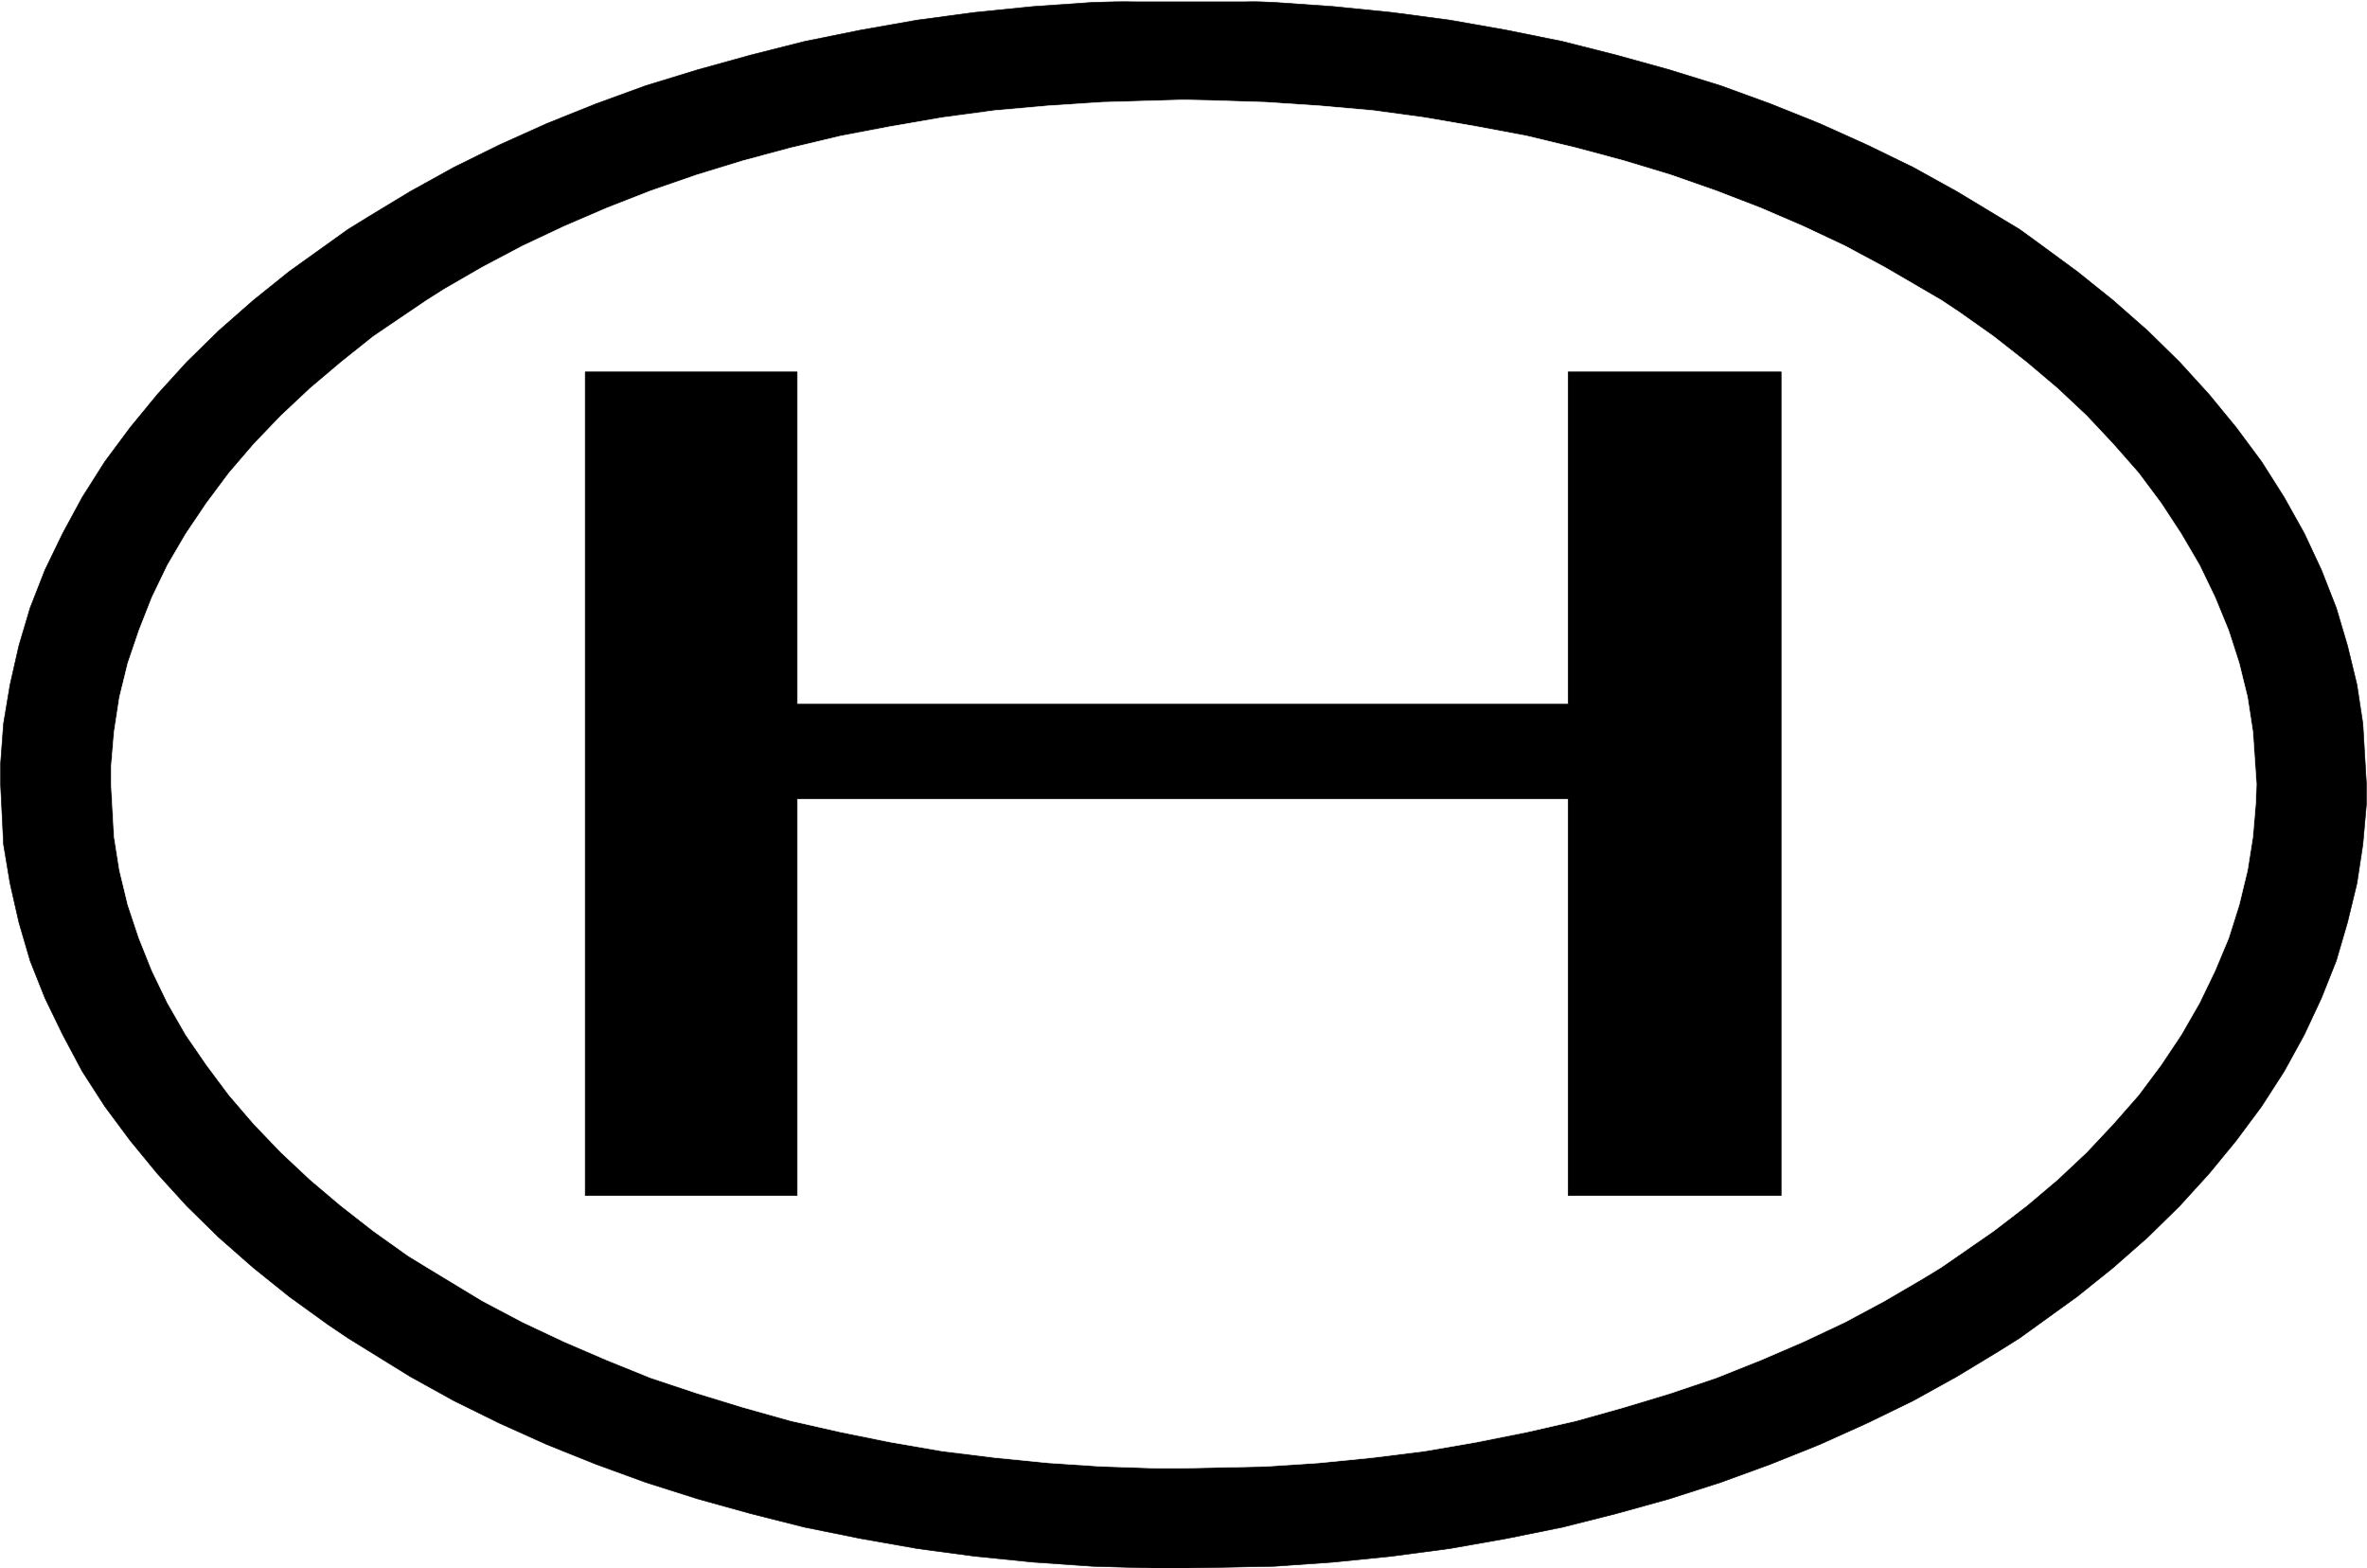
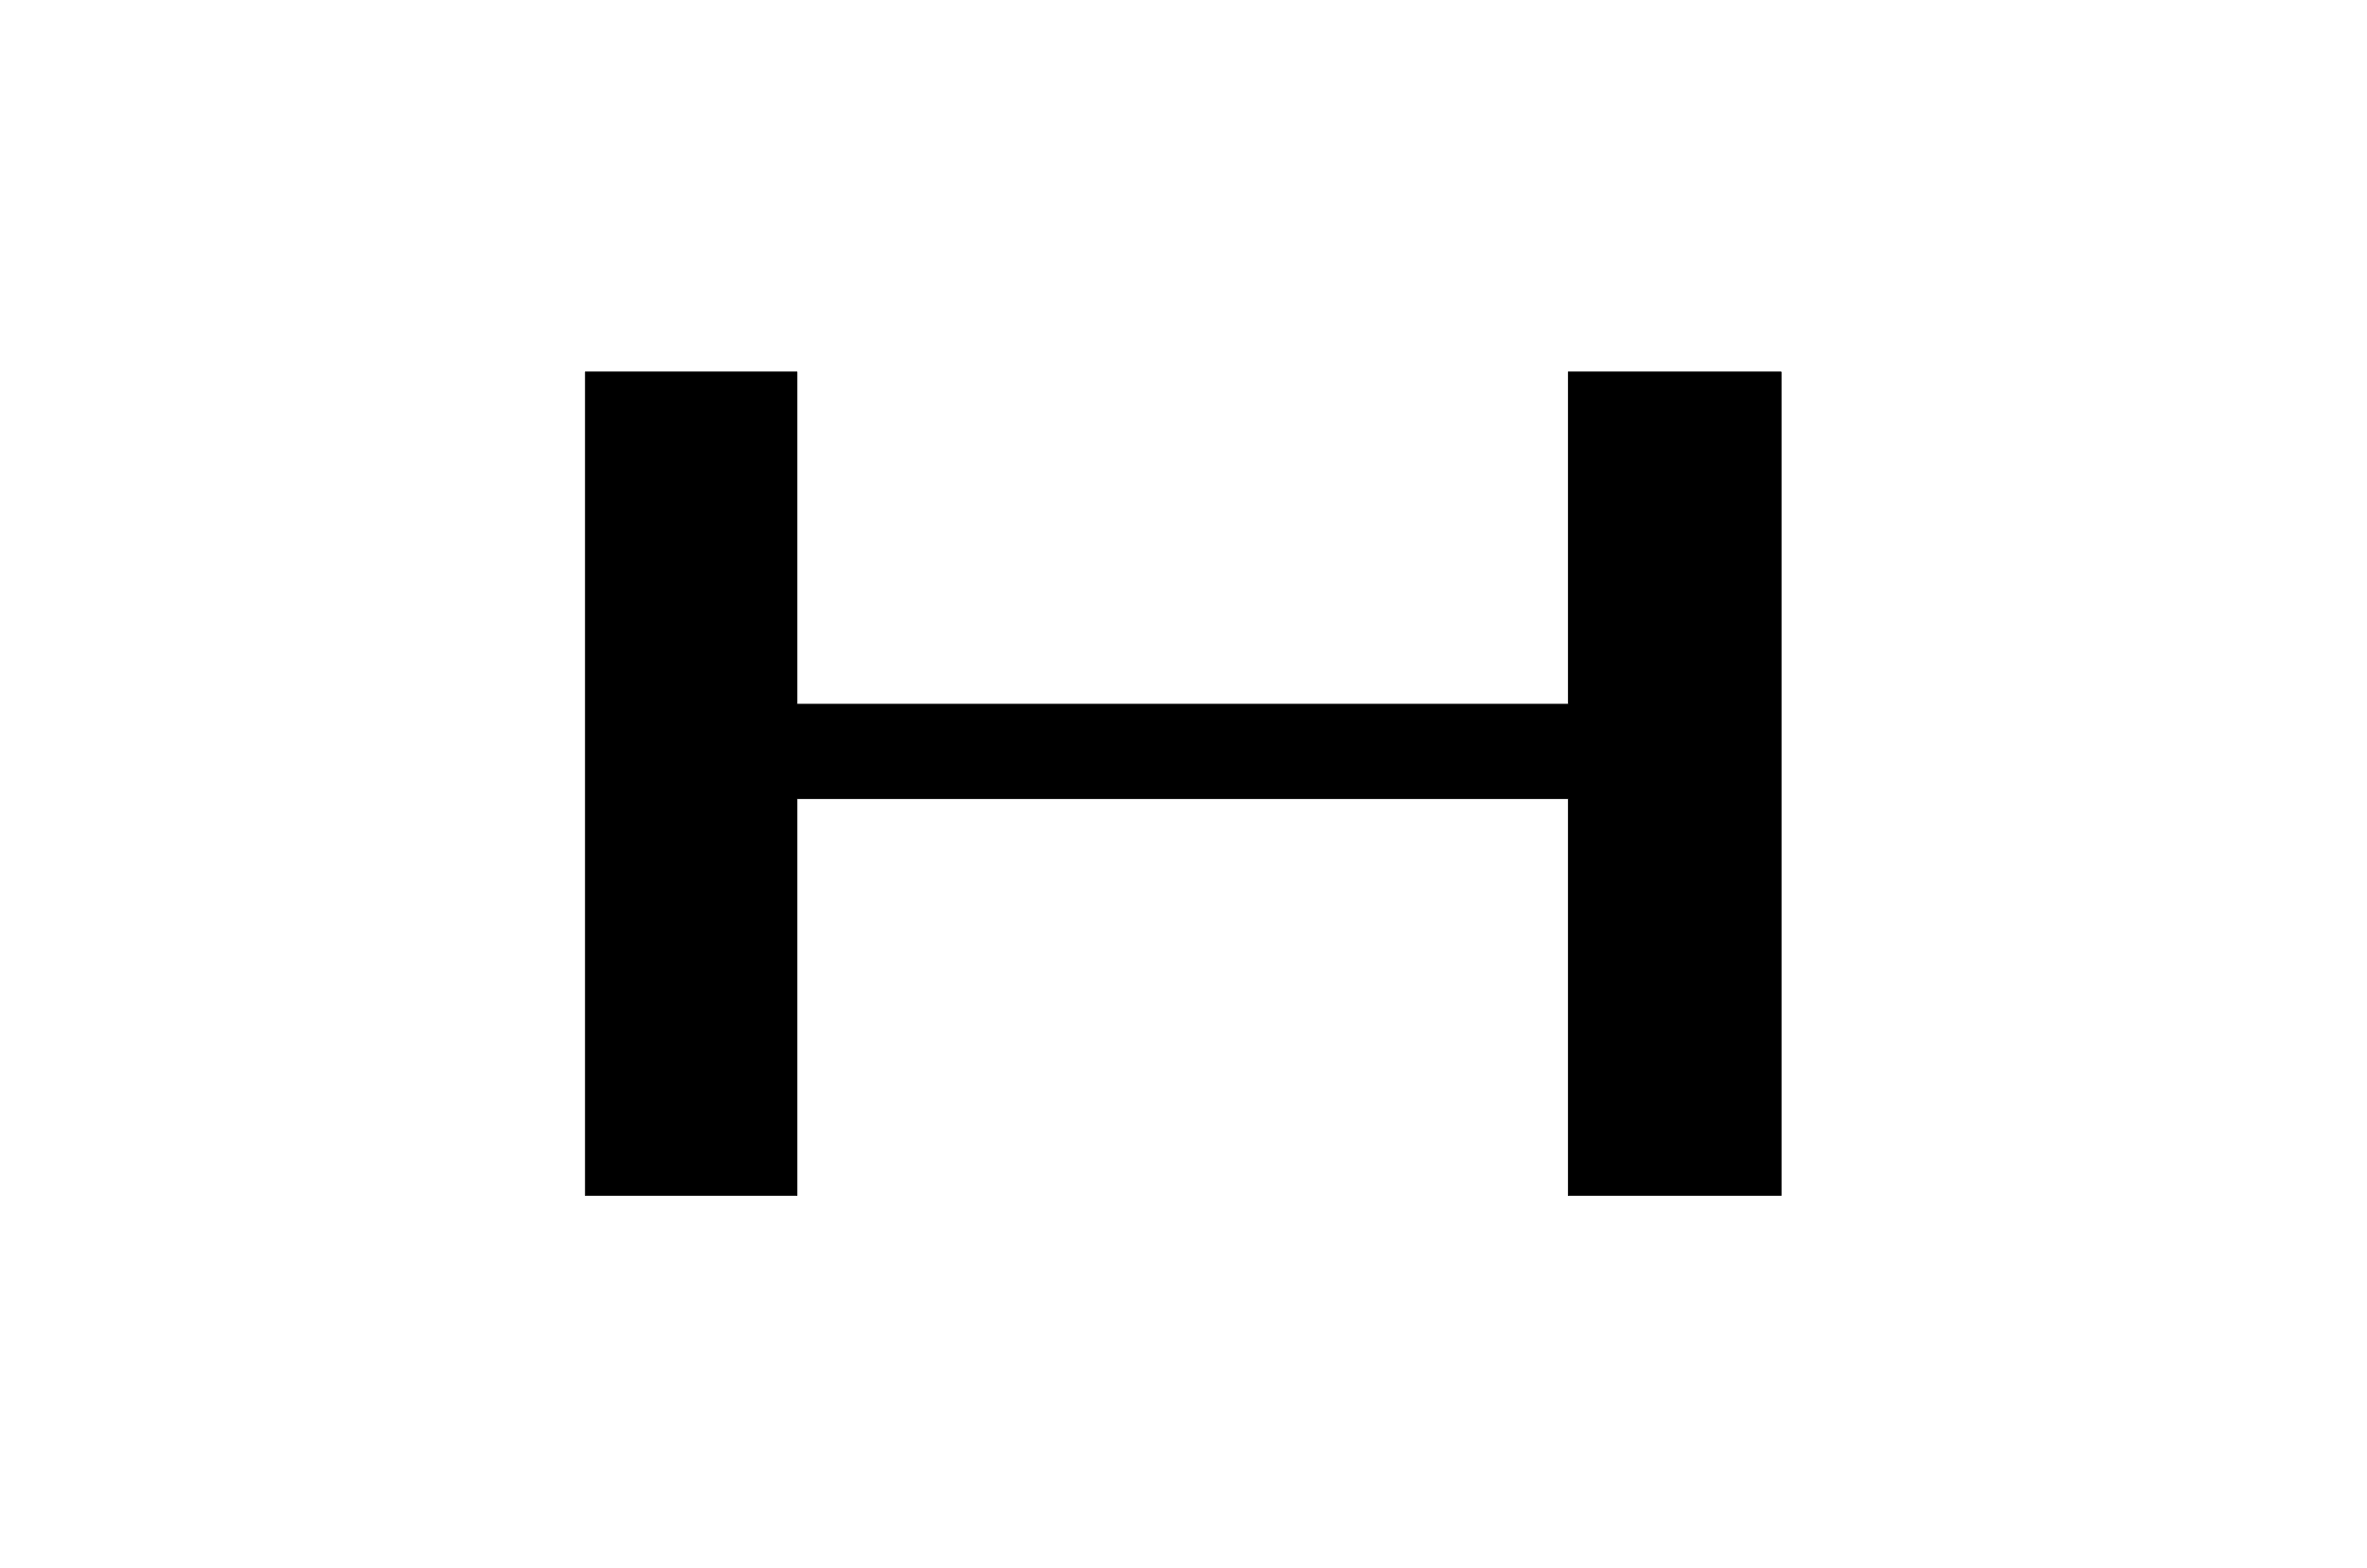
<svg xmlns="http://www.w3.org/2000/svg" width="3996.021" height="2647.068" viewBox="0 0 2997.016 1985.301">
  <rect x="0" y="0" width="2997.016" height="1985.301" fill="#808080" stroke="none" />
  <defs>
    <clipPath id="a">
      <path d="M0 0h2997v1983.402H0Zm0 0" />
    </clipPath>
  </defs>
  <path style="fill:#fff;fill-opacity:1;fill-rule:nonzero;stroke:none" d="M0 1983.402h2997.016V-1.898H0Zm0 0" transform="translate(0 1.898)" />
  <g clip-path="url(#a)" transform="translate(0 1.898)">
-     <path style="fill:#fff;fill-opacity:1;fill-rule:evenodd;stroke:#fff;stroke-width:.19;stroke-linecap:square;stroke-linejoin:bevel;stroke-miterlimit:10;stroke-opacity:1" d="M.19.25h766.12V508H.19Zm0 0" transform="matrix(3.91 0 0 -3.91 0 1984.38)" />
-     <path style="fill:#000;fill-opacity:1;fill-rule:evenodd;stroke:#000;stroke-width:.19;stroke-linecap:square;stroke-linejoin:bevel;stroke-miterlimit:10;stroke-opacity:1" d="M383.25 508h9.77l19.55-.77 19.16-1.34 18.97-1.91 18.78-2.49 18.4-3.25 18.01-3.64 17.44-4.41 17.24-4.78 16.68-5.17 16.28-5.94 15.72-6.31 15.33-6.9 14.94-7.27 14.18-7.85 20.32-12.26 6.32-4.59 12.26-9 11.69-9.38 11.12-9.77 10.34-10.14 9.59-10.53 8.81-10.73 8.24-11.1 7.28-11.49 6.52-11.68 5.55-11.87 4.8-12.25 3.64-12.25 3.06-12.64 1.92-12.64 1.15-19.52v-6.51l-1.15-13.02-1.92-12.64-3.06-12.64-3.64-12.44-4.8-12.06-5.55-11.87-6.52-11.87-7.28-11.3-8.24-11.1-8.81-10.73-9.59-10.53-10.34-10.14-11.12-9.77-11.69-9.38-18.58-13.4-6.71-4.21-13.61-8.24-14.18-7.85-14.94-7.27-15.33-6.9-15.72-6.31-16.28-5.94-16.68-5.36-17.24-4.79-17.44-4.4-18.01-3.64-18.4-3.25-18.78-2.49-18.97-1.92L412.57.82 383.25.25h-9.77l-19.55.57-19.35 1.34-18.97 1.92-18.59 2.49-18.4 3.25-18.01 3.64-17.44 4.4-17.24 4.79-16.87 5.36-16.29 5.94-15.71 6.31-15.33 6.9-14.75 7.27-14.18 7.85-20.12 12.45-6.52 4.4-12.46 9-11.68 9.38-11.12 9.77-10.35 10.14-9.58 10.53-8.81 10.73-8.24 11.1-7.28 11.3-6.33 11.87-5.75 11.87-4.79 12.06-3.64 12.44-2.87 12.64-2.11 12.64-.96 19.53v6.5l.96 13.02 2.11 12.64 2.87 12.64 3.64 12.25 4.79 12.25 5.75 11.87 6.33 11.68 7.28 11.49 8.24 11.1 8.81 10.73 9.58 10.53 10.35 10.14 11.12 9.77 11.68 9.38 18.98 13.59 6.51 4.02 13.61 8.24 14.18 7.85 14.75 7.27 15.33 6.9 15.71 6.31 16.29 5.94 16.87 5.17 17.24 4.78 17.44 4.41 18.01 3.64 18.4 3.25 18.59 2.49 18.97 1.91 19.35 1.34zm0 0" transform="matrix(3.91 0 0 -3.91 0 1984.38)" />
-   </g>
-   <path style="fill:#fff;fill-opacity:1;fill-rule:evenodd;stroke:#fff;stroke-width:.19;stroke-linecap:square;stroke-linejoin:bevel;stroke-miterlimit:10;stroke-opacity:1" d="m383.25 475.64 8.81-.19 17.83-.57 17.43-1.15 17.25-1.53 16.86-2.3 16.67-2.87 16.29-3.07 15.91-3.82 15.71-4.22 15.14-4.59 14.75-5.17 14.38-5.55 13.79-5.94 13.42-6.32 12.84-6.89 18.39-10.72 5.75-3.83 11.11-7.85 10.74-8.42 9.96-8.43 9.39-8.81 8.62-9.19 8.24-9.38 7.28-9.76 6.52-9.96 5.94-10.15 4.98-10.33 4.41-10.73 3.45-10.72 2.68-10.91 1.73-11.3 1.15-16.84-.2-5.75-.95-11.29-1.73-10.92-2.68-11.1-3.45-10.92-4.41-10.53-4.98-10.33-5.94-10.34-6.52-9.77-7.28-9.76-8.24-9.38-8.62-9.19-9.39-8.81-9.96-8.43-10.74-8.23-16.86-11.68-5.94-3.63-12.45-7.28-12.84-6.89-13.42-6.32-13.79-5.94-14.38-5.74-14.75-4.98-15.14-4.59-15.71-4.41-15.91-3.63-16.29-3.26-16.67-2.87-16.86-2.11-17.25-1.72-17.43-1.15-26.64-.57h-8.81l-17.63.57-17.44 1.15-17.25 1.72-17.05 2.11-16.67 2.87-16.1 3.26-16.1 3.63-15.71 4.41-14.95 4.59-14.94 4.98-14.18 5.74-13.8 5.94-13.42 6.32-13.03 6.89-18.01 10.91-5.94 3.64-11.3 8.04-10.54 8.23-9.97 8.43-9.39 8.81-8.81 9.19-8.05 9.38-7.28 9.76-6.71 9.77-5.94 10.34-4.98 10.33-4.22 10.53-3.64 10.92-2.68 11.1-1.73 10.92-.95 17.04v5.55l.95 11.29 1.73 11.3 2.68 10.91 3.64 10.72 4.22 10.73 4.98 10.33 5.94 10.15 6.71 9.96 7.28 9.76 8.05 9.38 8.81 9.19 9.39 8.81 9.97 8.43 10.54 8.42 17.24 11.68 5.75 3.64 12.26 7.08 13.03 6.89 13.42 6.32 13.8 5.94 14.18 5.55 14.94 5.17 14.95 4.59 15.71 4.22 16.1 3.82 16.1 3.07 16.67 2.87 17.05 2.3 17.25 1.53 17.44 1.15zm0 0" transform="matrix(3.91 0 0 -3.91 0 1986.278)" />
+     </g>
  <path style="fill:#000;fill-opacity:1;fill-rule:evenodd;stroke:#000;stroke-width:.19;stroke-linecap:square;stroke-linejoin:bevel;stroke-miterlimit:10;stroke-opacity:1" d="M258.12 279.97v107.6h-68.6v-266.7h68.6v128.47h249.69V120.87h68.98v266.7h-68.98v-107.6zm0 0" transform="matrix(3.91 0 0 -3.91 0 1986.278)" />
</svg>